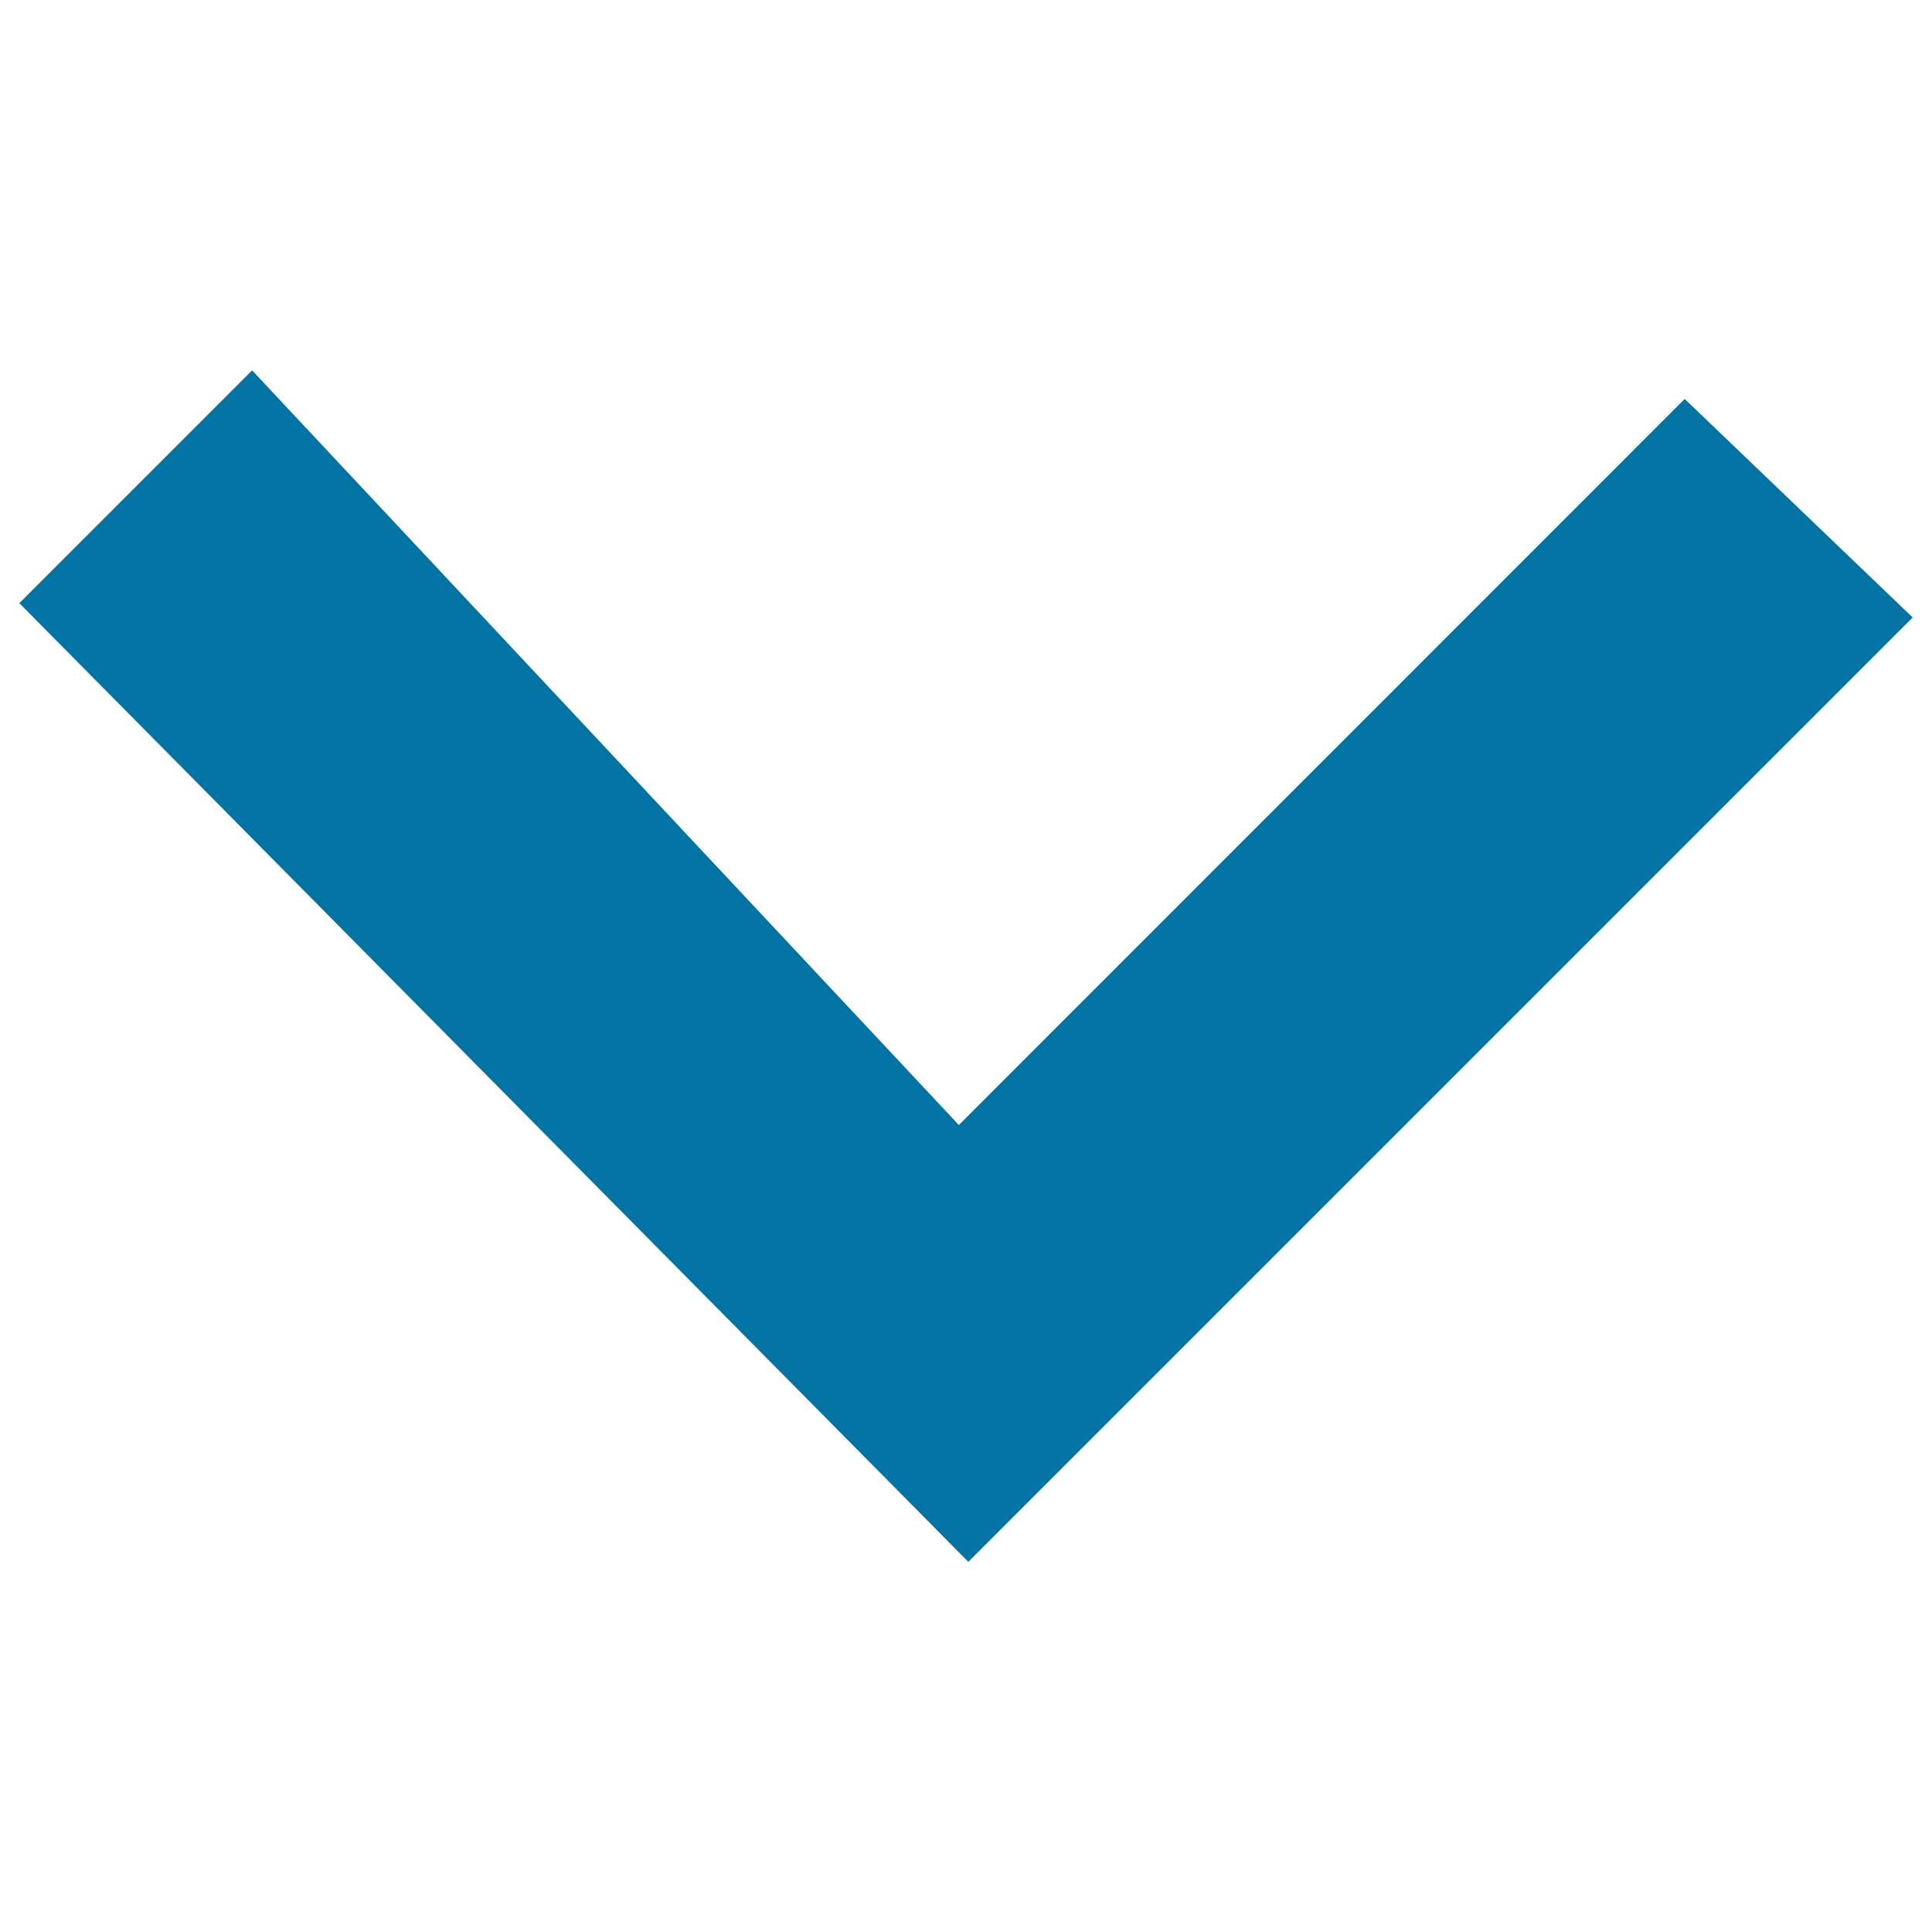
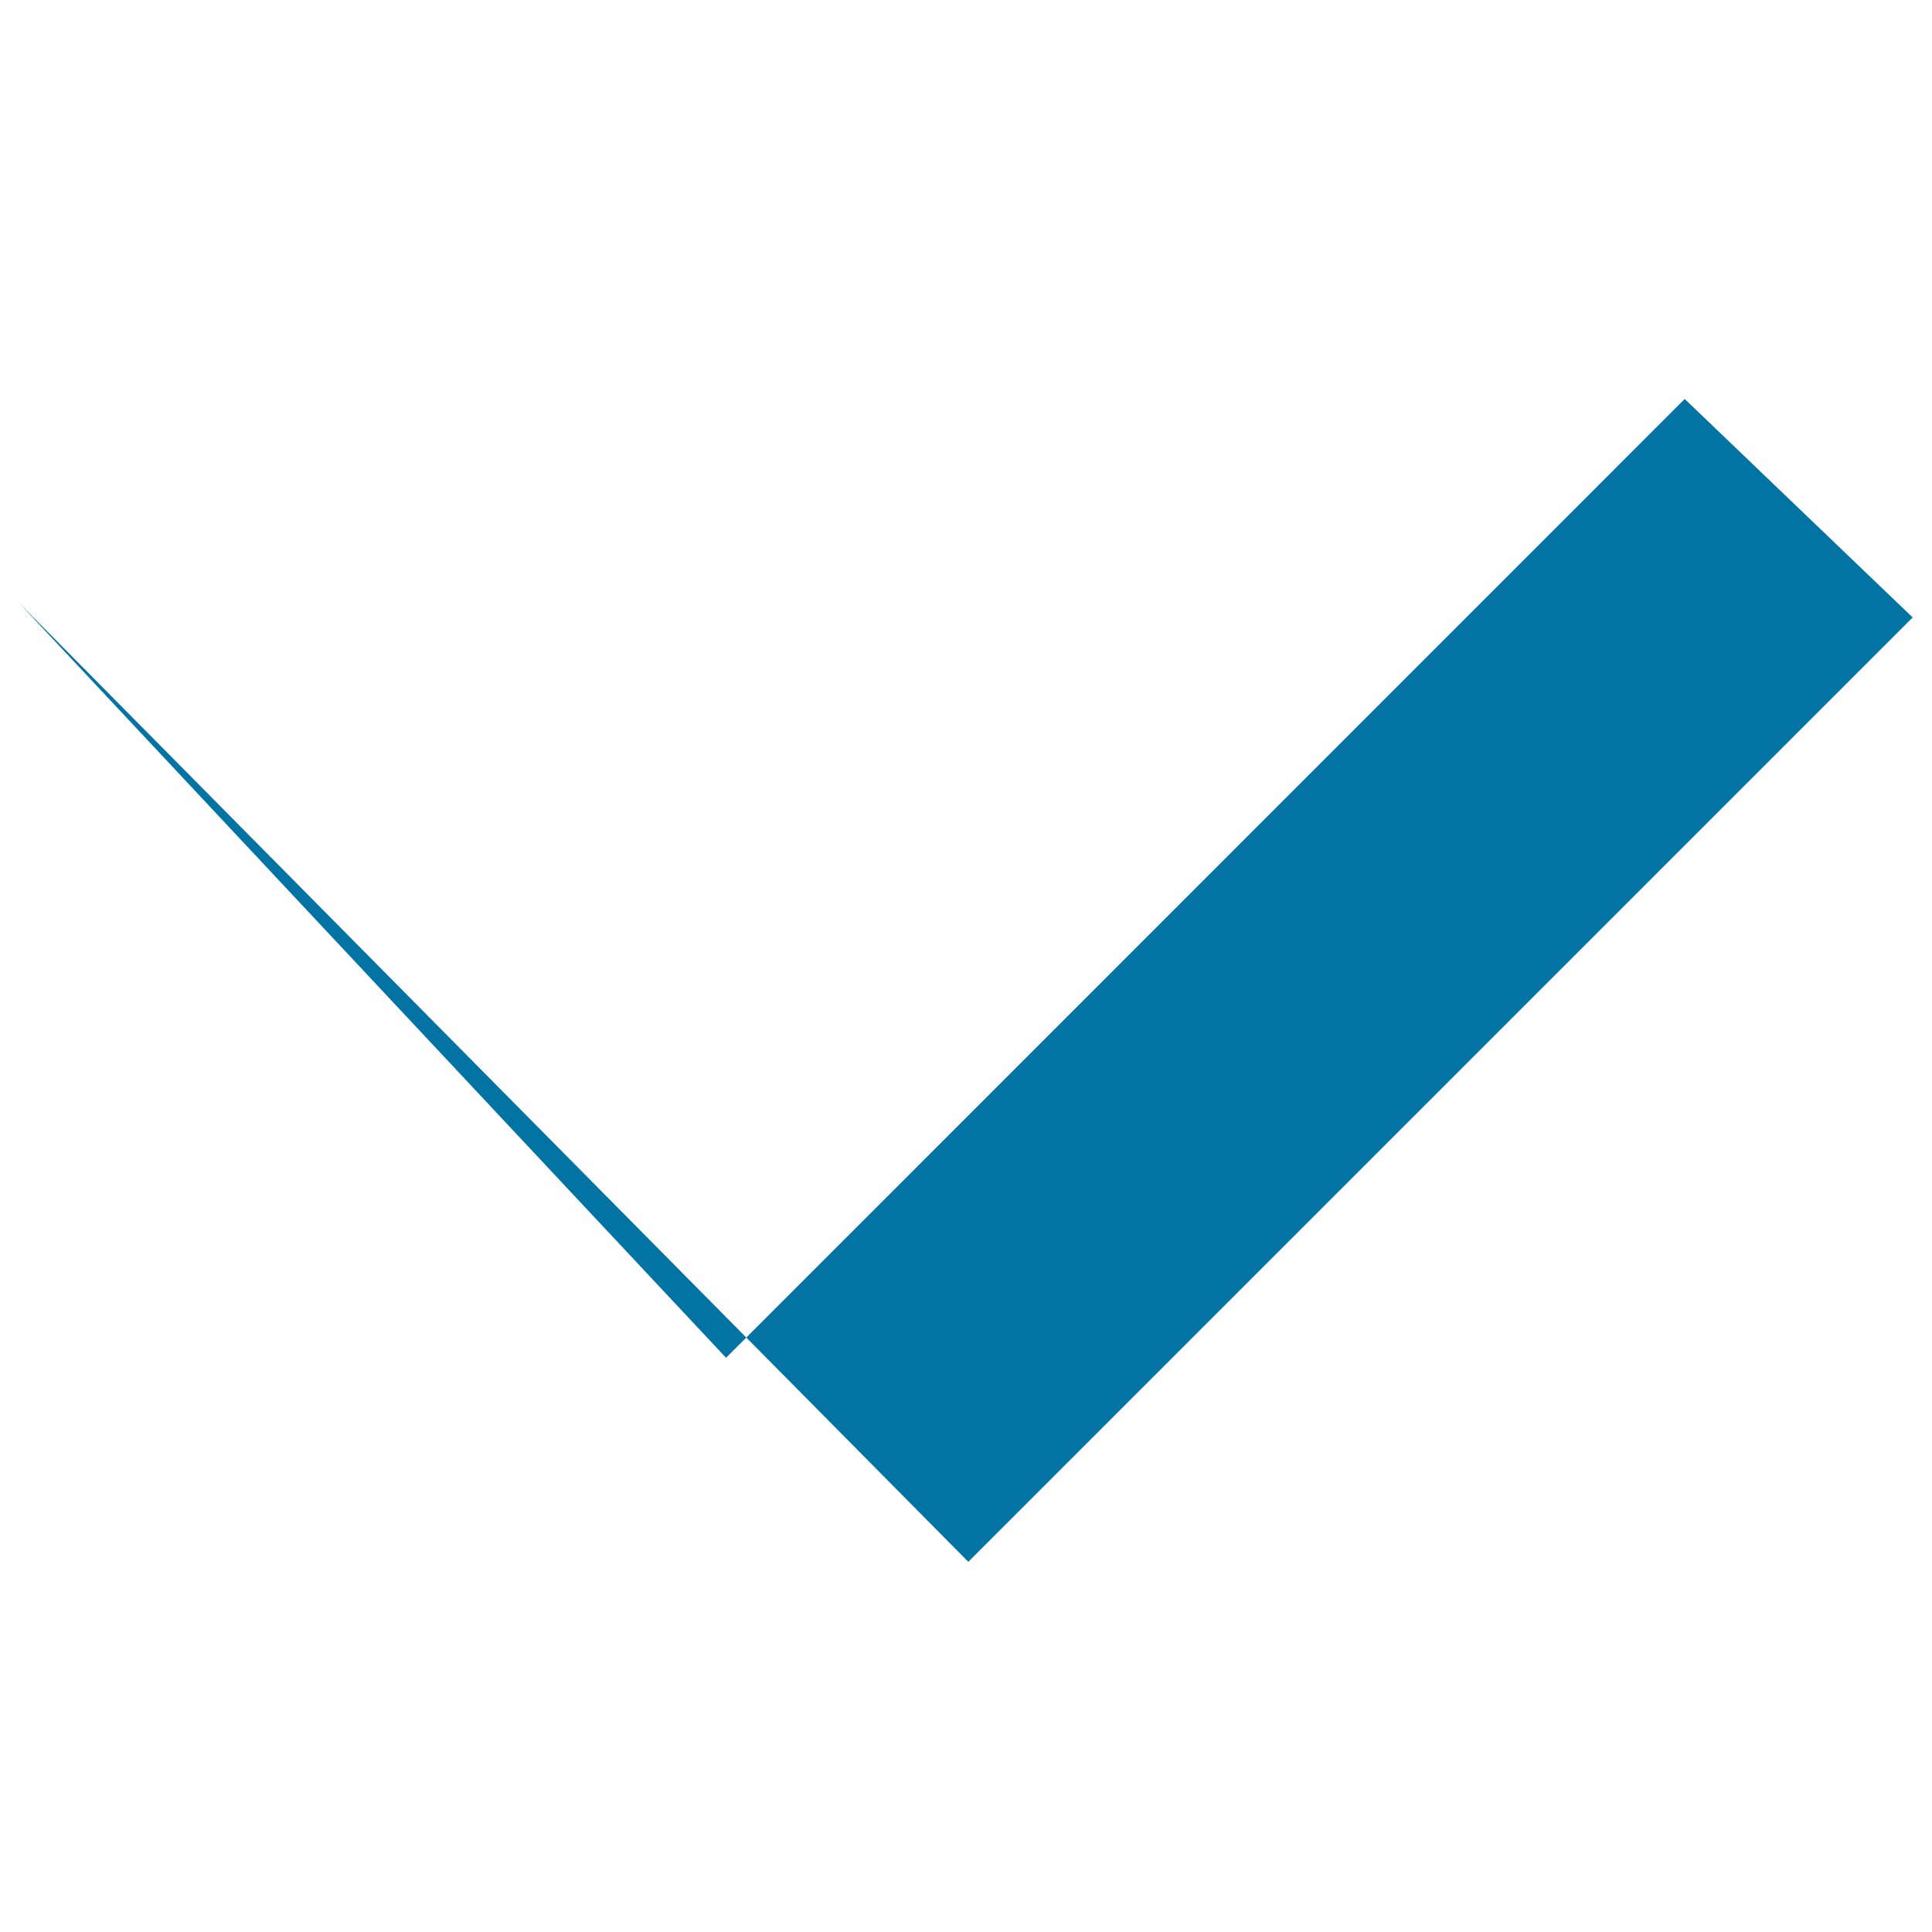
<svg xmlns="http://www.w3.org/2000/svg" viewBox="0 0 1000 1000" style="fill:#0273a2">
  <title>Under The Arrow SVG icon</title>
-   <path d="M10,312.2l120.5-120.5l365.8,390.6L872,206.5l118,113.1L501.2,808.4L10,312.2z" />
+   <path d="M10,312.2l365.8,390.6L872,206.5l118,113.1L501.2,808.4L10,312.2z" />
</svg>